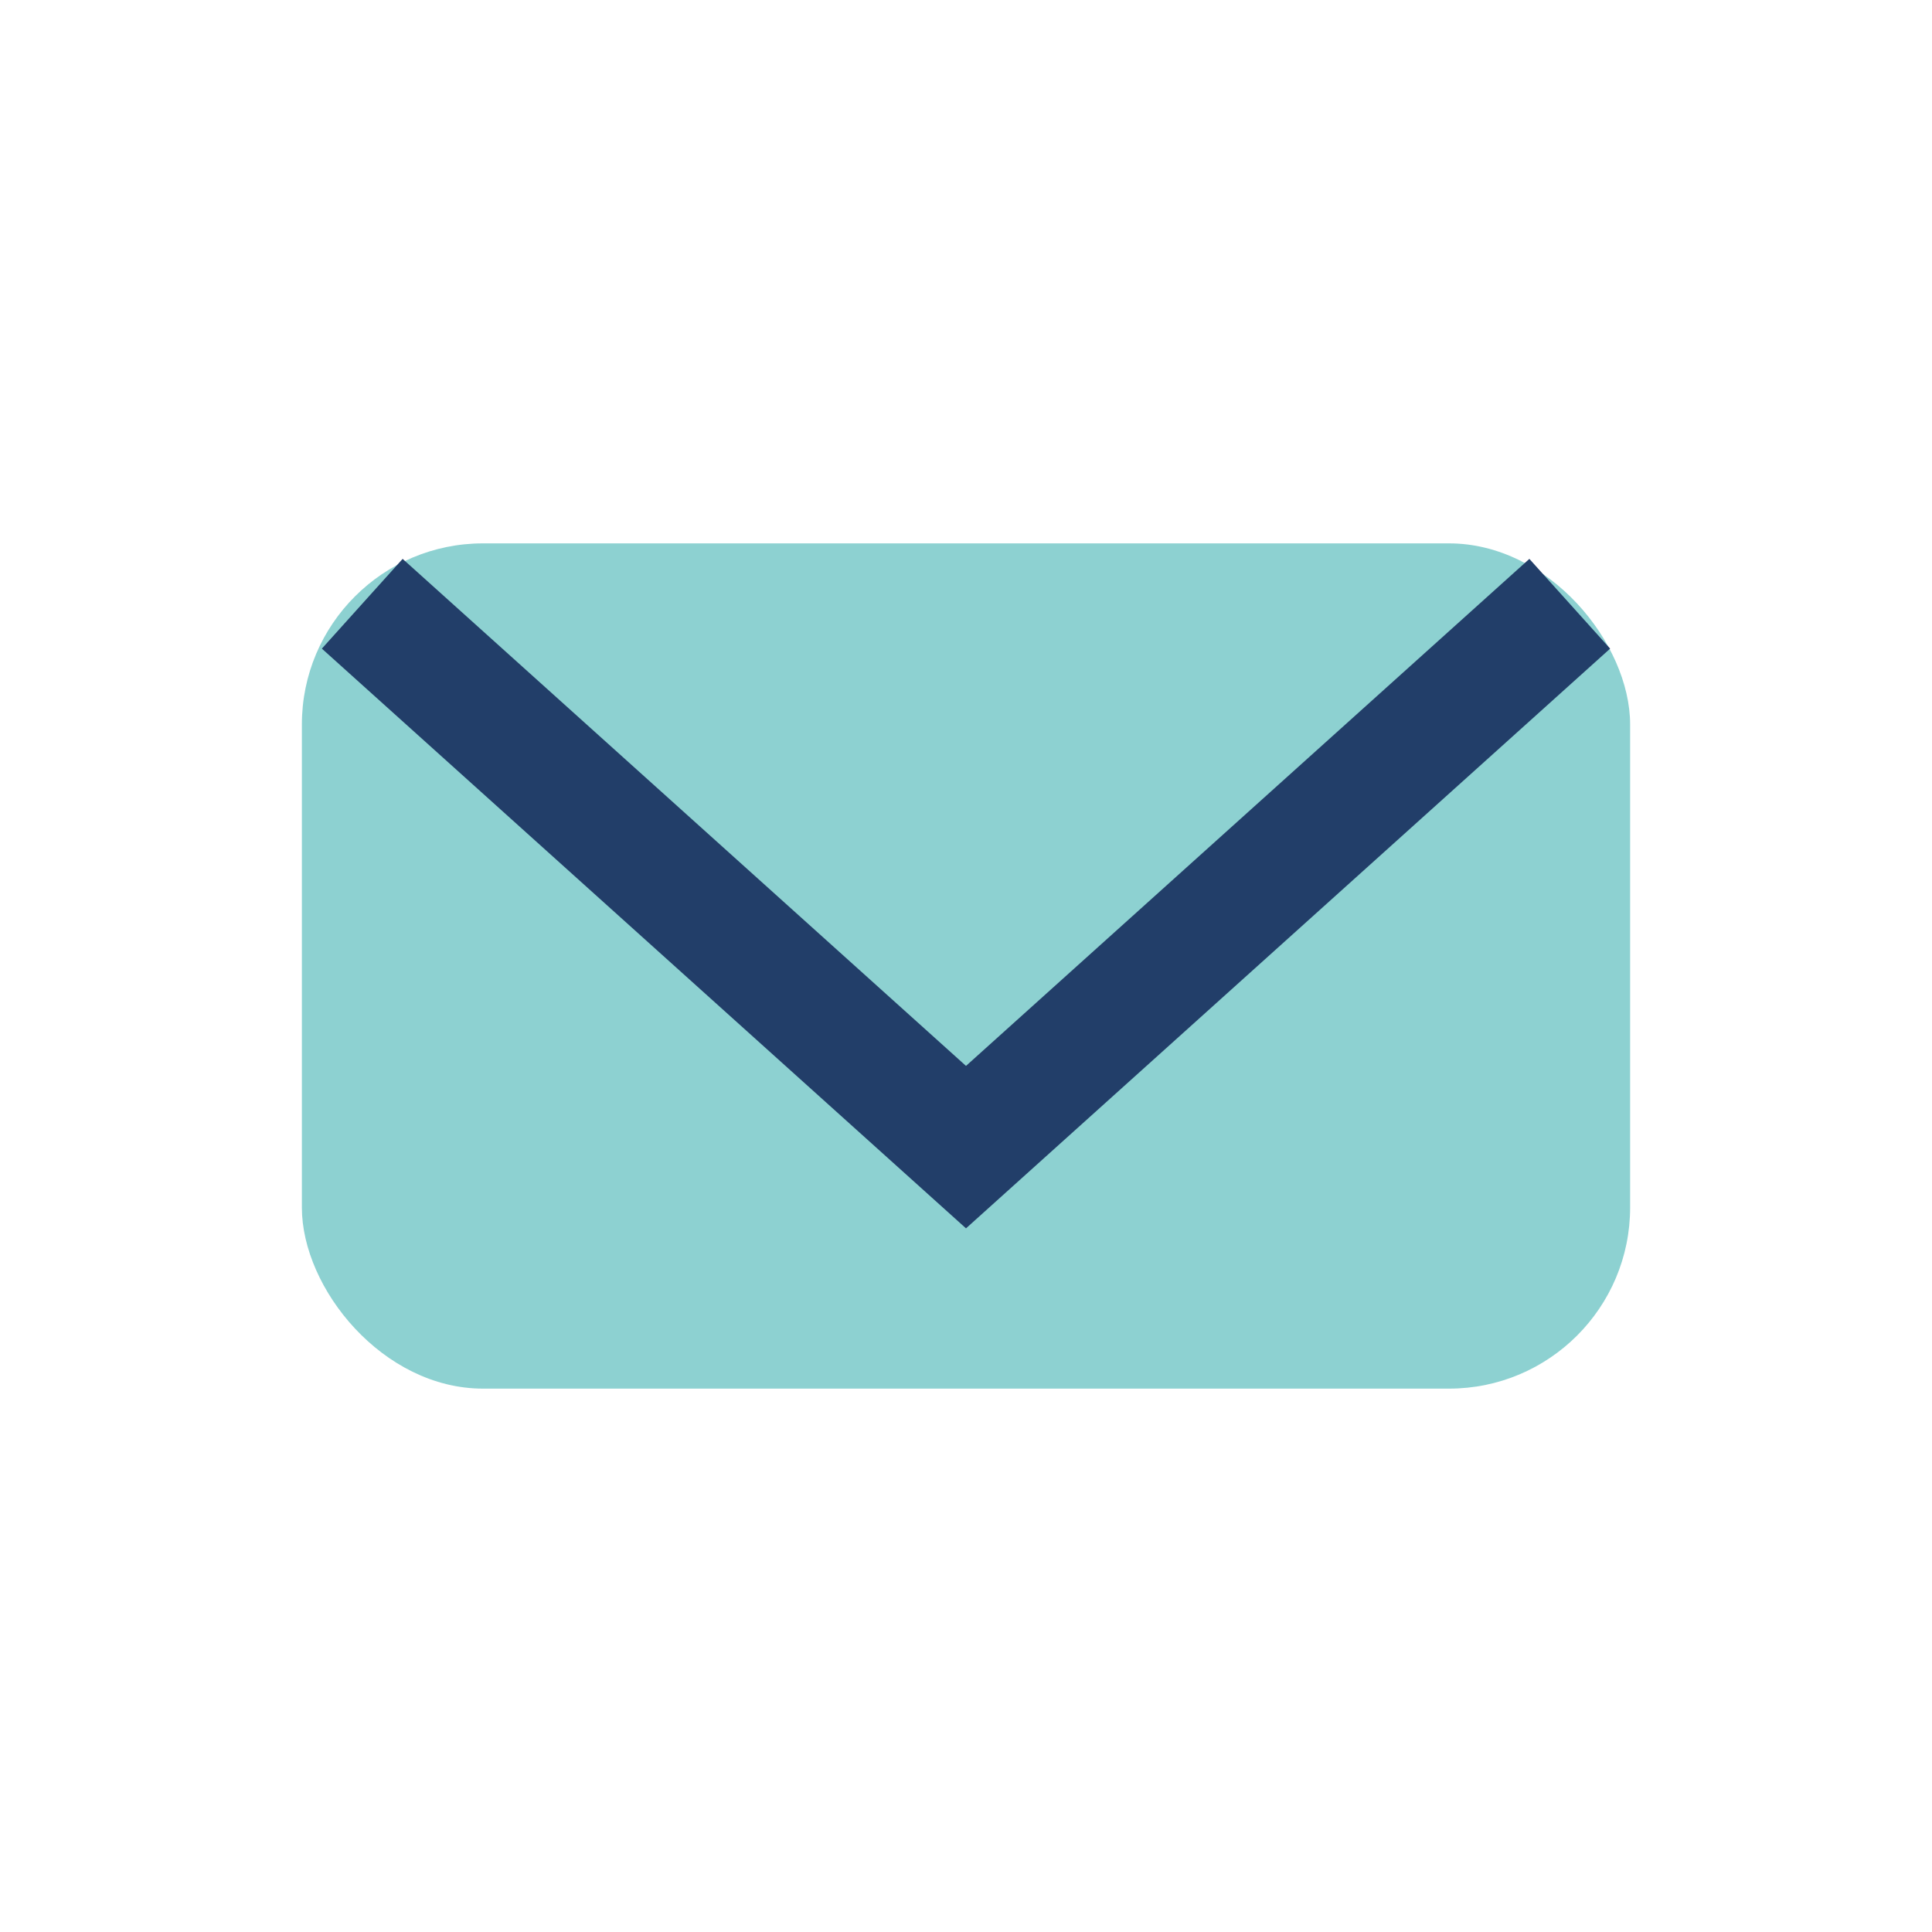
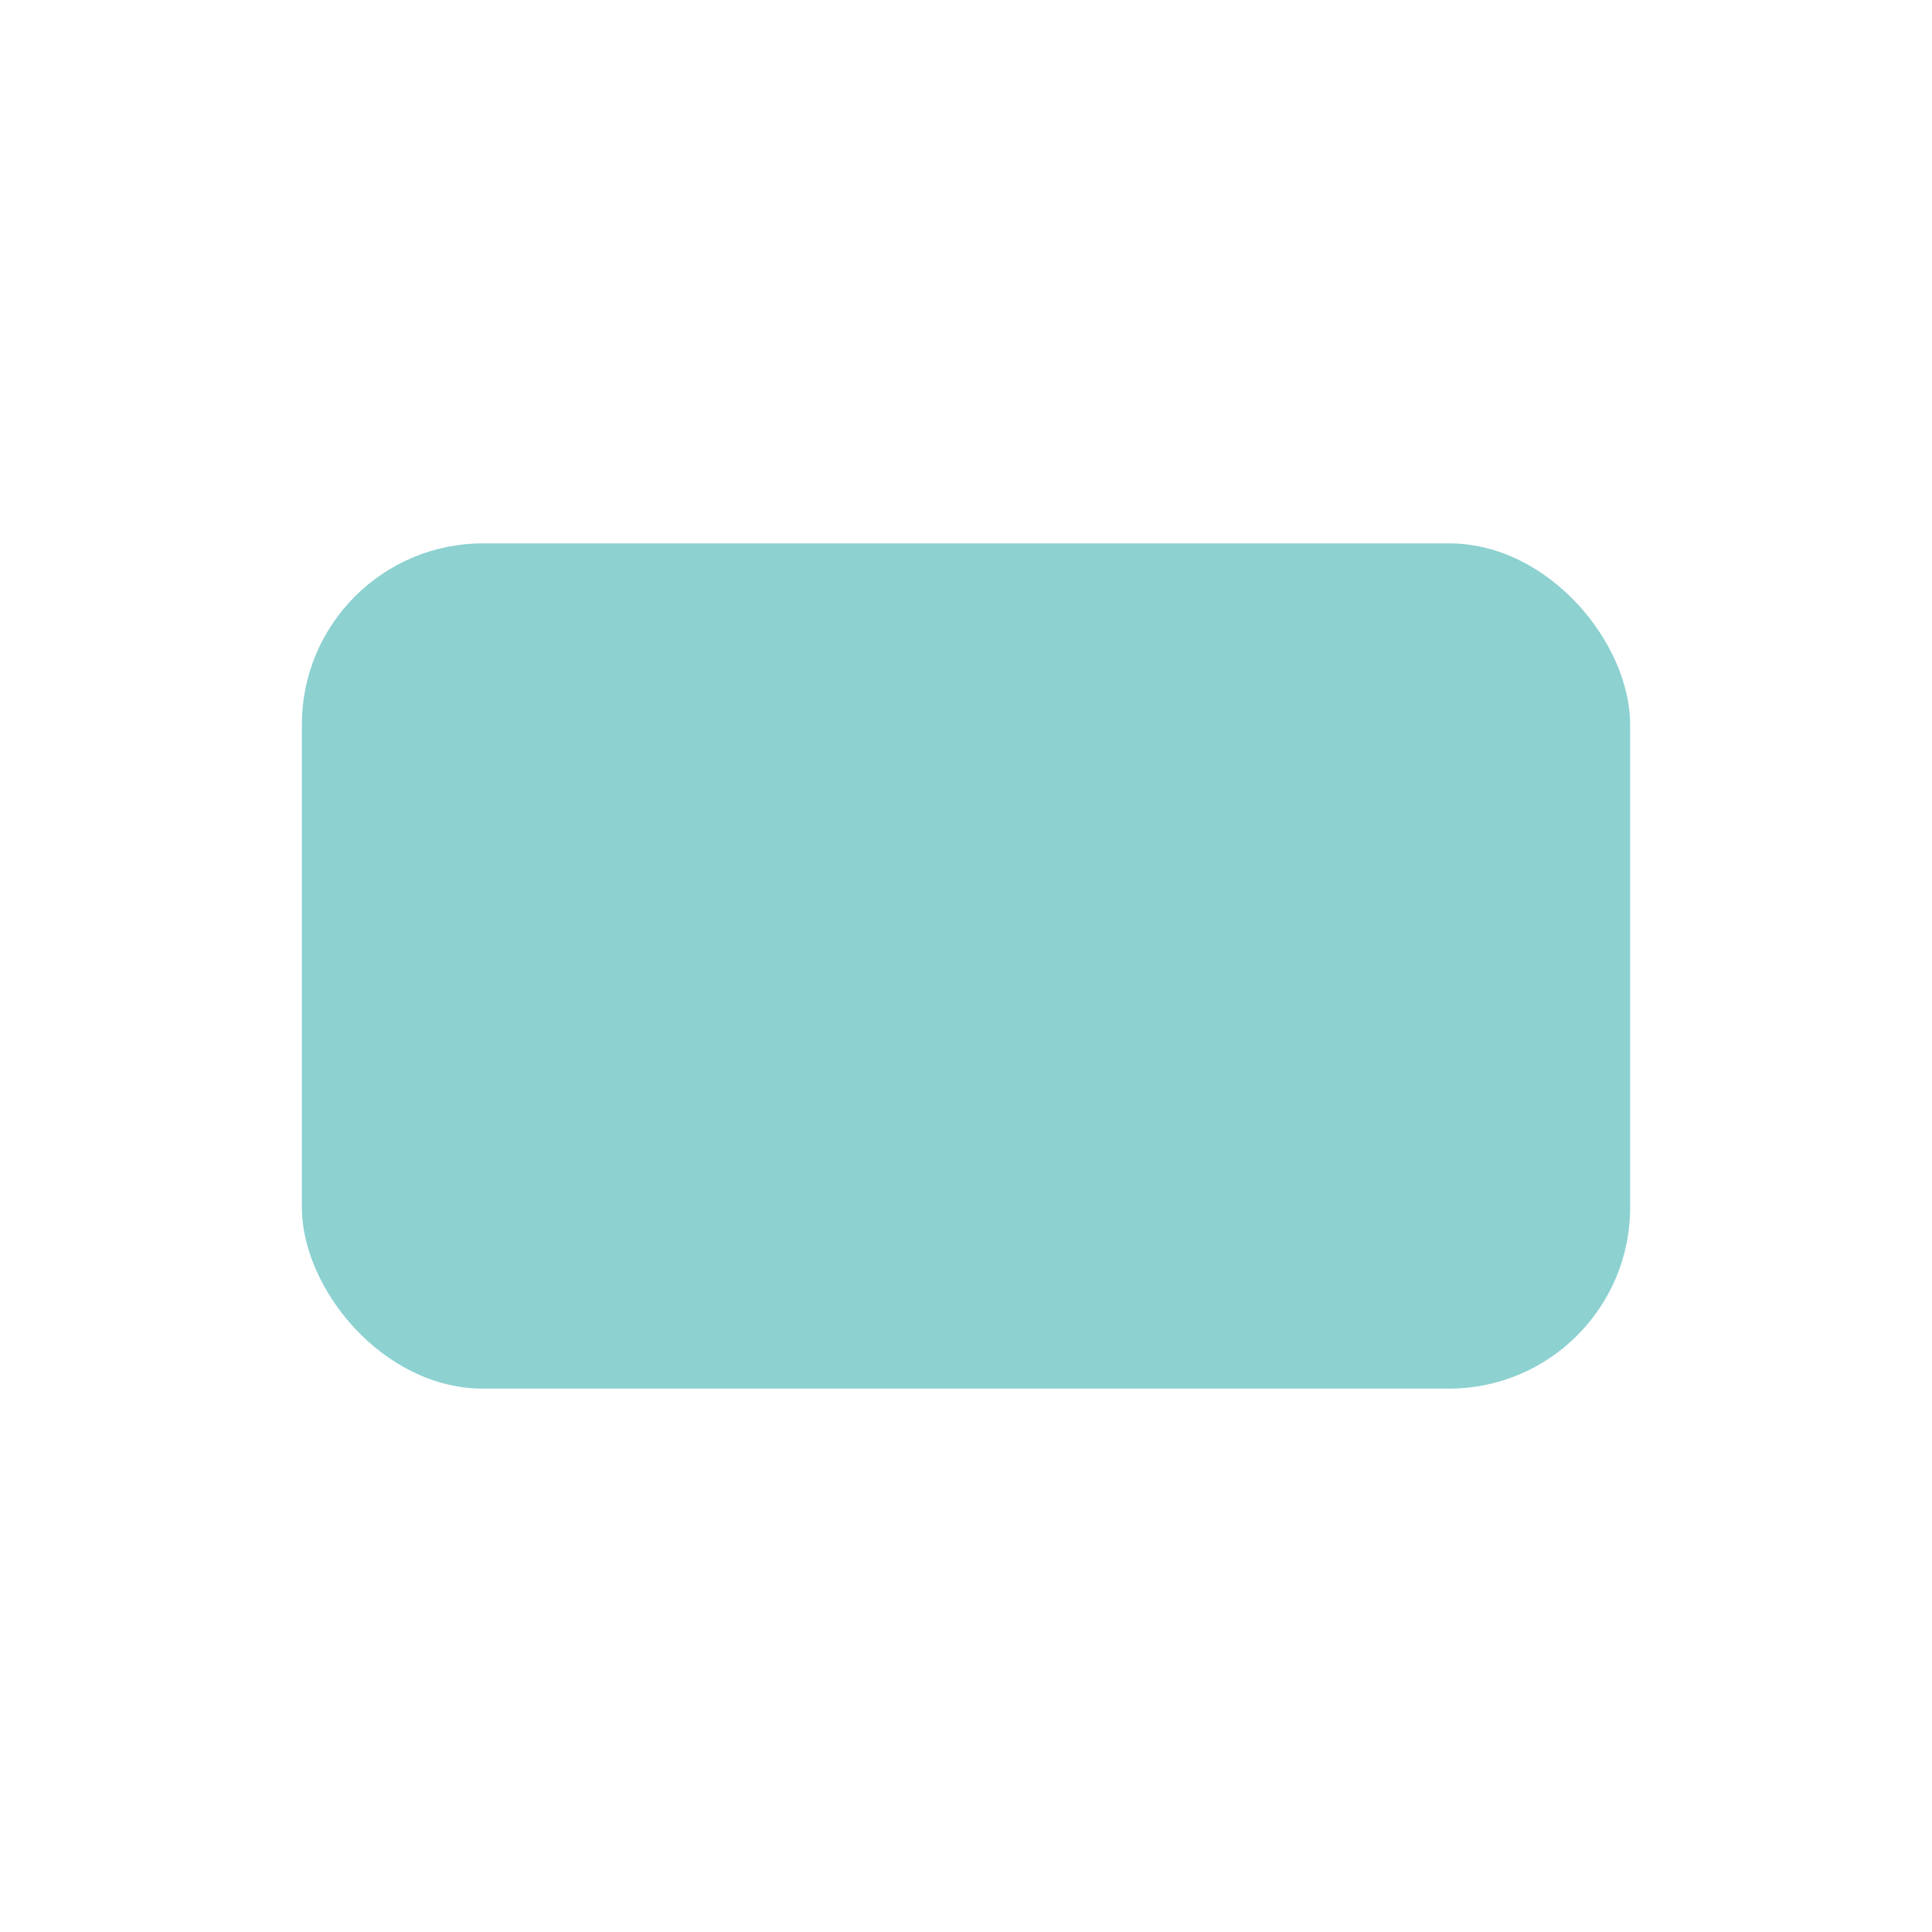
<svg xmlns="http://www.w3.org/2000/svg" width="32" height="32" viewBox="0 0 32 32">
  <rect x="5" y="9" width="22" height="14" rx="3" fill="#8DD1D1" />
-   <path d="M6 10l10 9 10-9" stroke="#223E69" stroke-width="2" fill="none" />
</svg>